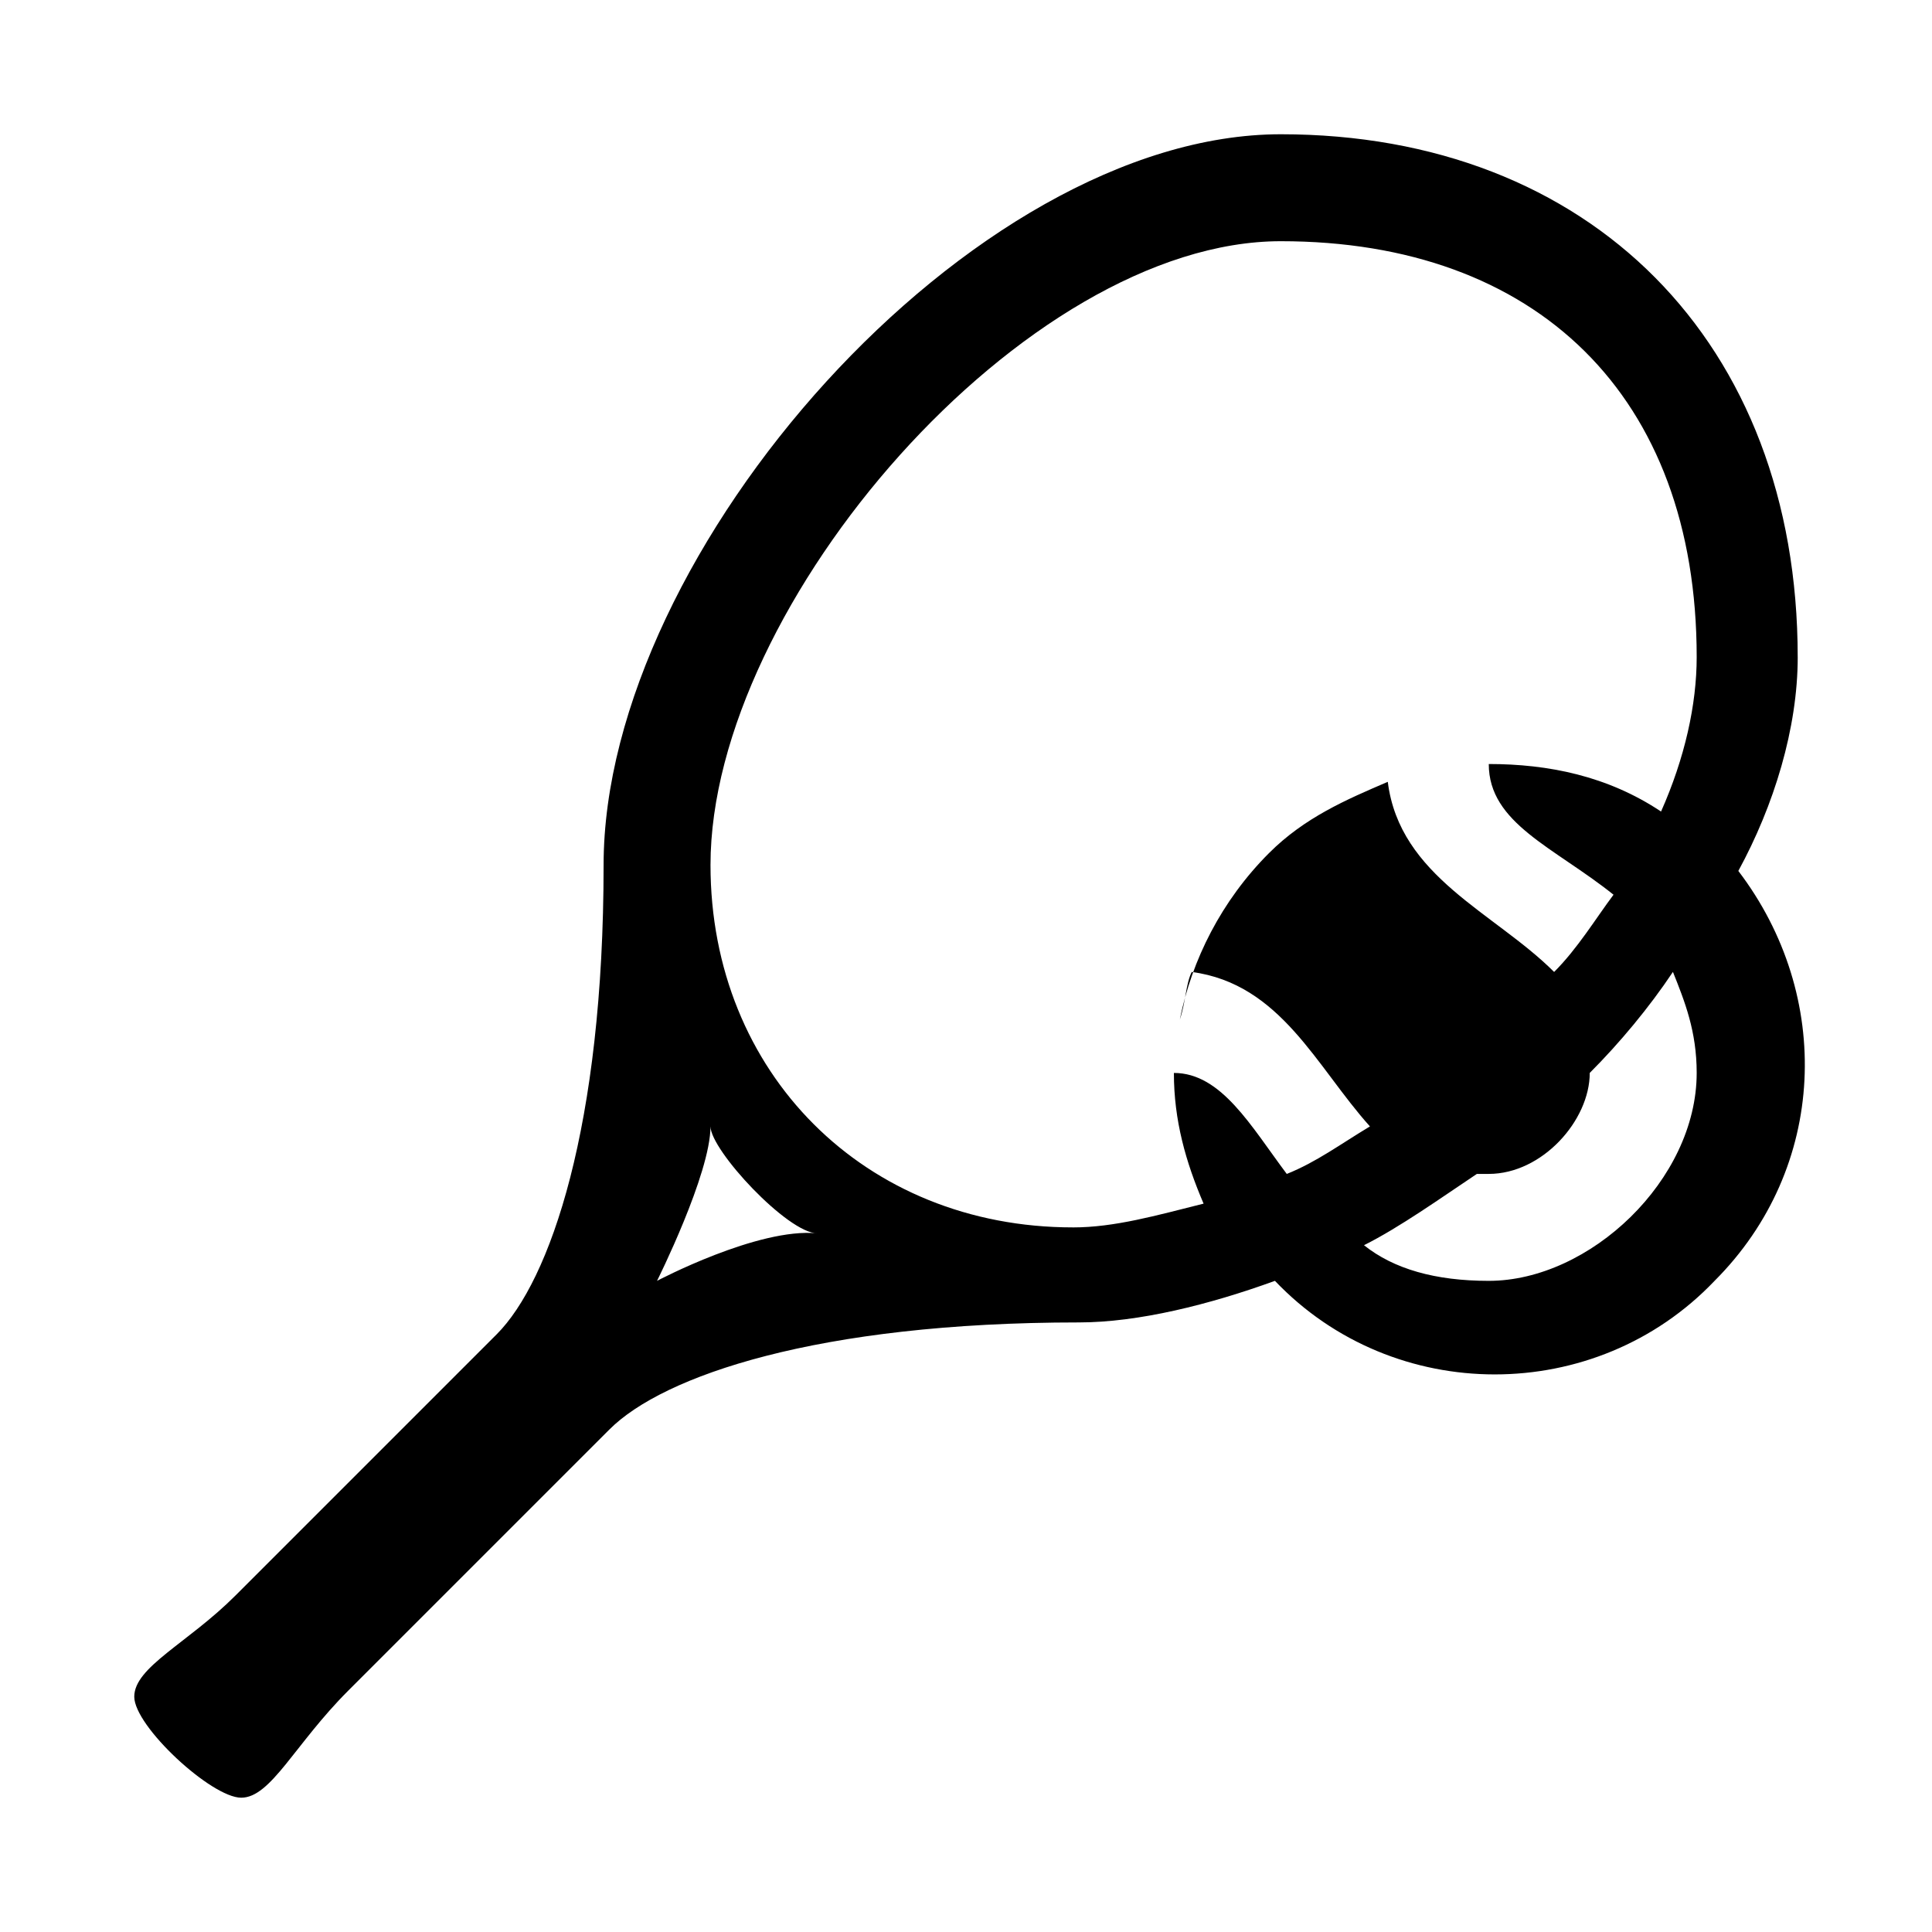
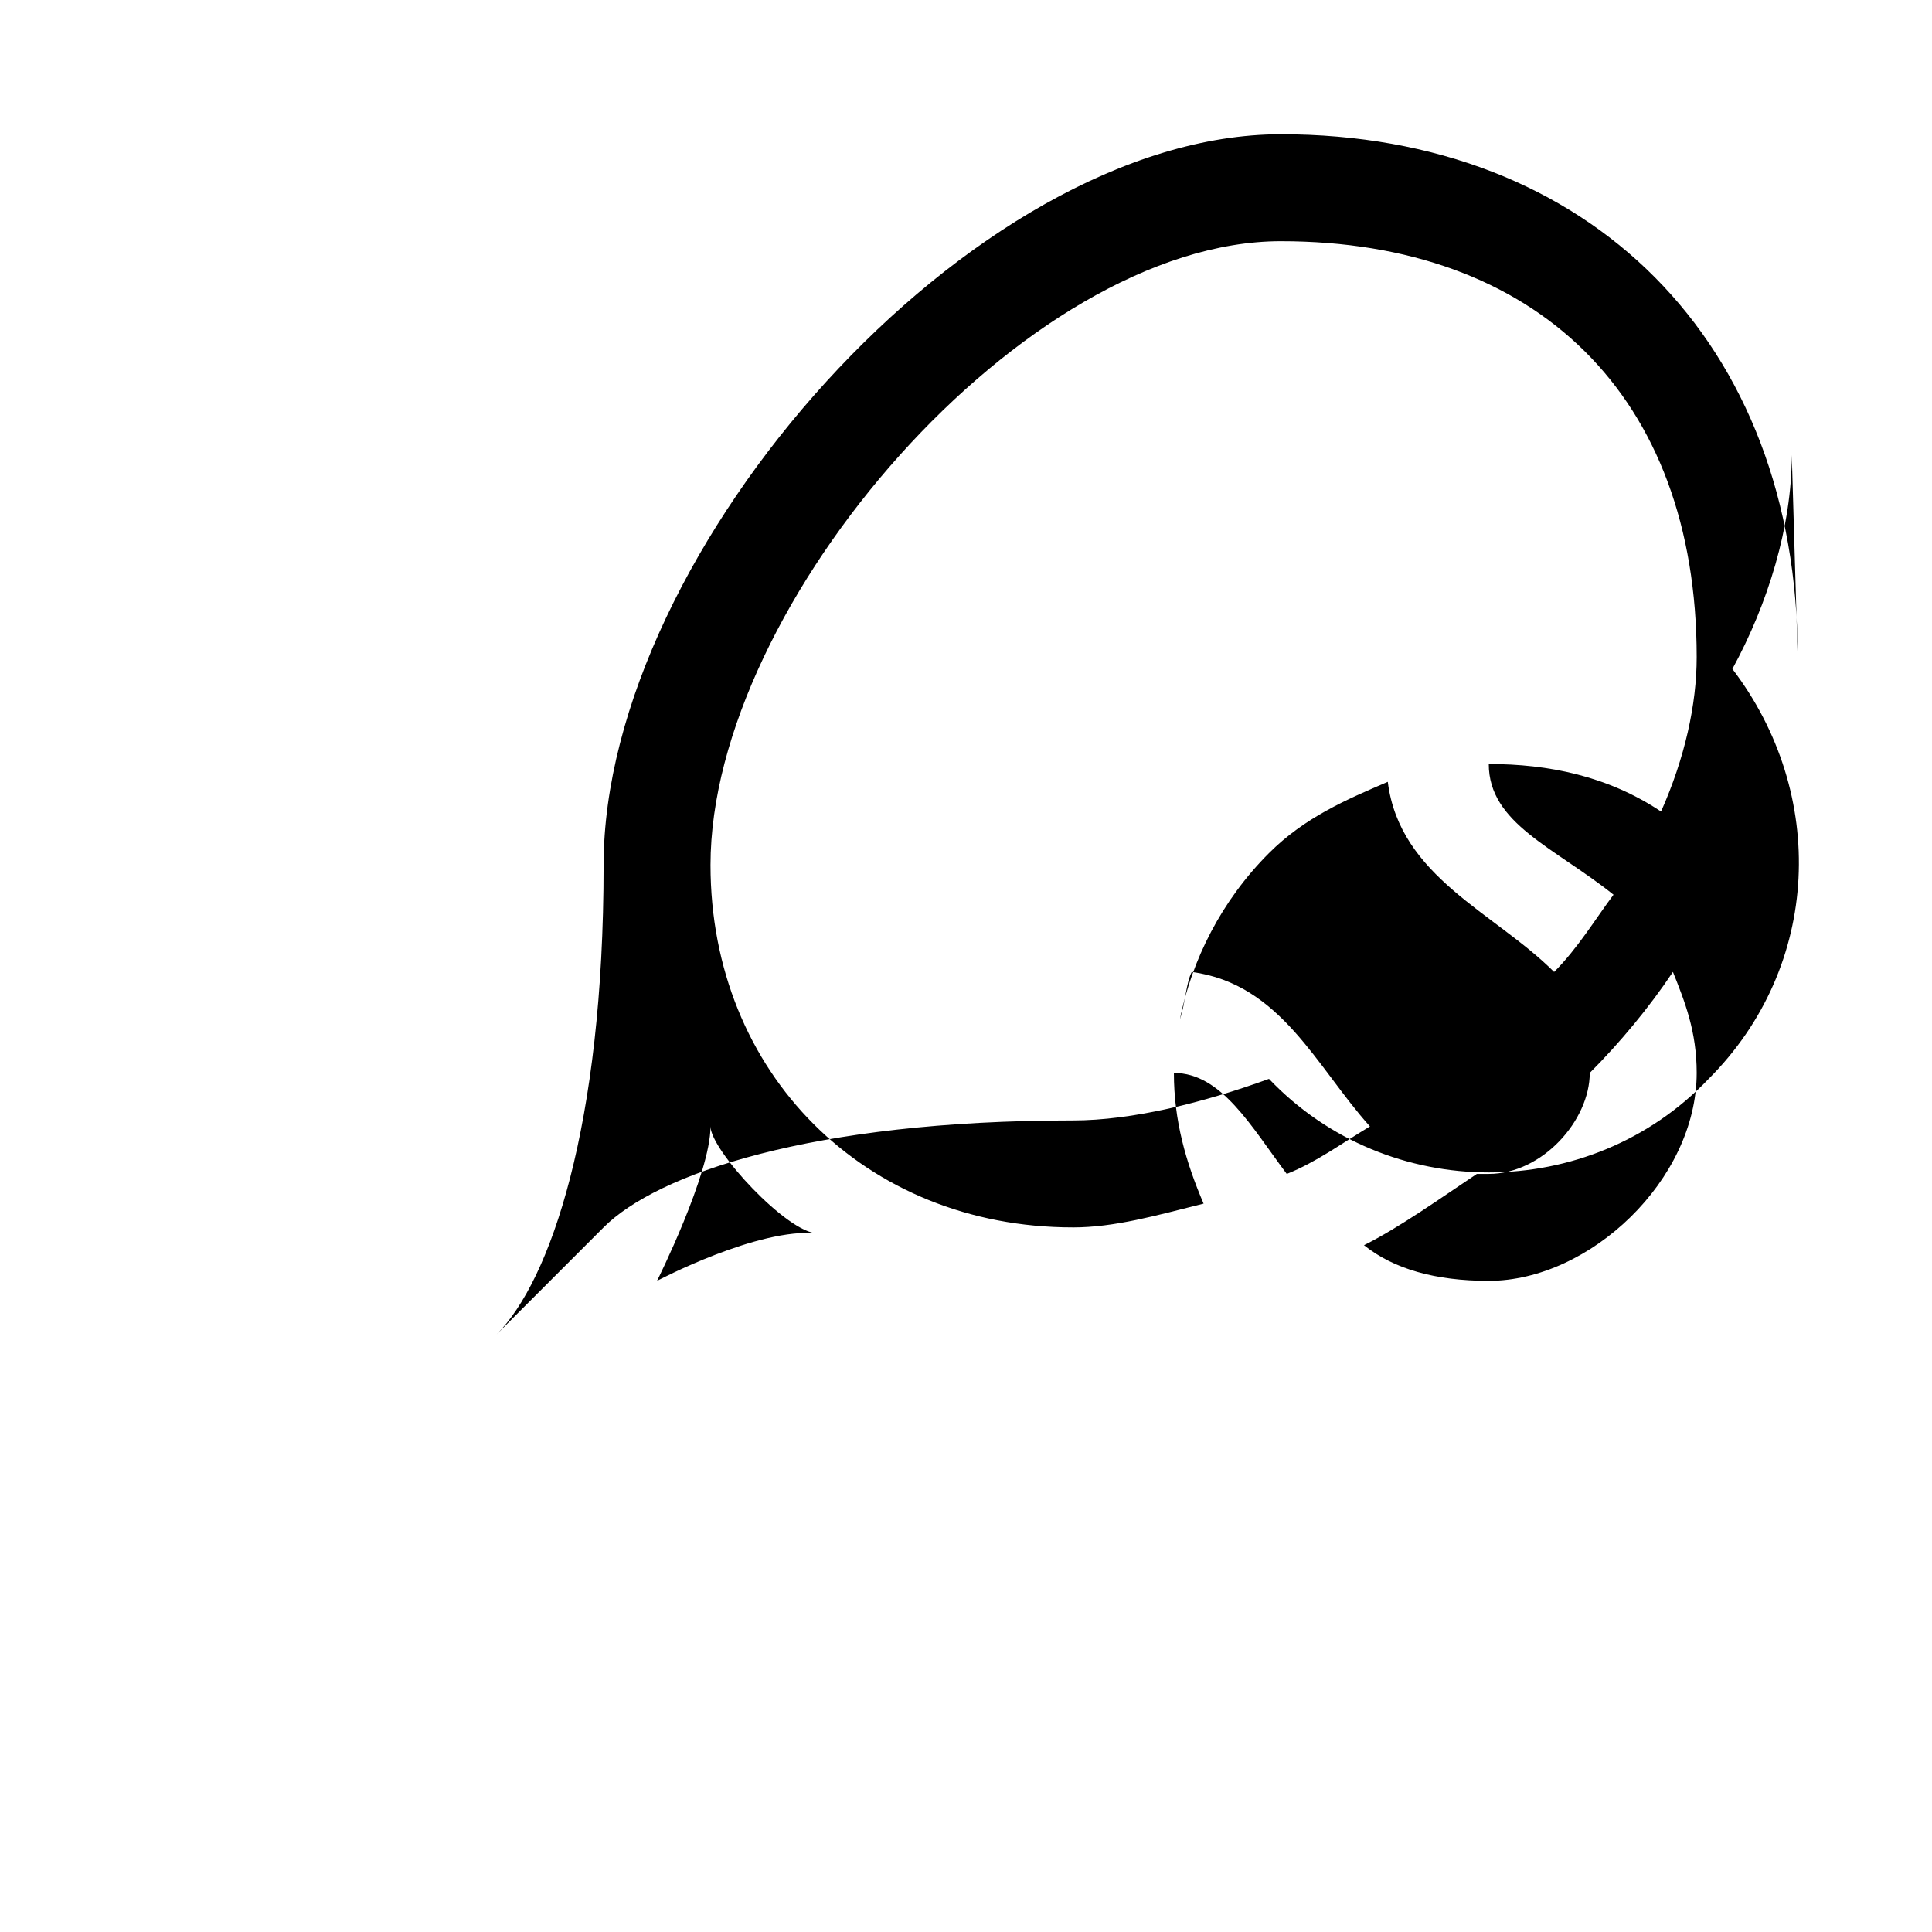
<svg xmlns="http://www.w3.org/2000/svg" fill="#000000" width="800px" height="800px" version="1.1" viewBox="144 144 512 512">
-   <path d="m620.41 318.13c0-83.441-55.102-138.55-136.97-138.55-81.867 0-179.48 110.21-179.48 193.65 0 69.273-14.168 110.21-28.34 124.38l-69.273 69.273c-12.598 12.594-26.766 18.891-26.766 26.762 0 7.875 20.469 26.766 28.34 26.766s14.168-14.168 28.34-28.34l69.273-69.273c14.168-14.168 55.105-28.34 124.38-28.34 15.742 0 34.637-4.723 51.957-11.02 31.488 33.062 85.02 33.062 116.51 0 29.914-29.914 31.488-75.57 6.297-108.63 9.441-17.32 15.738-37.785 15.738-56.68zm-302.29 165.31s14.168-28.34 14.168-40.934c0 6.297 20.469 28.34 28.34 28.34-15.742-1.574-42.508 12.594-42.508 12.594zm110.21-14.168c-55.105 0-96.039-40.934-96.039-96.039 0-69.273 83.445-165.31 151.14-165.31 67.699 0 110.21 40.934 110.21 110.21 0 12.594-3.148 26.766-9.445 40.934-14.168-9.445-29.914-12.594-45.656-12.594 0 15.742 17.32 22.043 33.062 34.637-4.723 6.297-9.445 14.168-15.742 20.469-15.742-15.742-40.934-25.191-44.082-50.383-11.02 4.723-22.043 9.445-31.488 18.895-12.594 12.594-20.469 28.34-23.617 44.082 1.574-4.723 1.574-9.445 3.148-12.594 23.617 3.148 33.062 25.191 47.23 40.934-7.871 4.723-14.168 9.445-22.043 12.594-9.445-12.594-17.32-26.766-29.914-26.766 0 12.594 3.148 23.617 7.871 34.637-12.594 3.152-23.613 6.301-34.637 6.301zm165.31-40.938c0 28.34-28.34 55.105-55.105 55.105-14.168 0-25.191-3.148-33.062-9.445 9.445-4.723 20.469-12.594 29.914-18.895h3.148c14.168 0 26.766-14.168 26.766-26.766 7.871-7.871 15.742-17.32 22.043-26.766 3.148 7.875 6.297 15.746 6.297 26.766z" />
+   <path d="m620.41 318.13c0-83.441-55.102-138.55-136.97-138.55-81.867 0-179.48 110.21-179.48 193.65 0 69.273-14.168 110.21-28.34 124.38l-69.273 69.273s14.168-14.168 28.34-28.34l69.273-69.273c14.168-14.168 55.105-28.34 124.38-28.34 15.742 0 34.637-4.723 51.957-11.02 31.488 33.062 85.02 33.062 116.51 0 29.914-29.914 31.488-75.57 6.297-108.63 9.441-17.32 15.738-37.785 15.738-56.68zm-302.29 165.31s14.168-28.34 14.168-40.934c0 6.297 20.469 28.34 28.34 28.34-15.742-1.574-42.508 12.594-42.508 12.594zm110.21-14.168c-55.105 0-96.039-40.934-96.039-96.039 0-69.273 83.445-165.31 151.14-165.31 67.699 0 110.21 40.934 110.21 110.21 0 12.594-3.148 26.766-9.445 40.934-14.168-9.445-29.914-12.594-45.656-12.594 0 15.742 17.32 22.043 33.062 34.637-4.723 6.297-9.445 14.168-15.742 20.469-15.742-15.742-40.934-25.191-44.082-50.383-11.02 4.723-22.043 9.445-31.488 18.895-12.594 12.594-20.469 28.34-23.617 44.082 1.574-4.723 1.574-9.445 3.148-12.594 23.617 3.148 33.062 25.191 47.23 40.934-7.871 4.723-14.168 9.445-22.043 12.594-9.445-12.594-17.32-26.766-29.914-26.766 0 12.594 3.148 23.617 7.871 34.637-12.594 3.152-23.613 6.301-34.637 6.301zm165.31-40.938c0 28.34-28.34 55.105-55.105 55.105-14.168 0-25.191-3.148-33.062-9.445 9.445-4.723 20.469-12.594 29.914-18.895h3.148c14.168 0 26.766-14.168 26.766-26.766 7.871-7.871 15.742-17.32 22.043-26.766 3.148 7.875 6.297 15.746 6.297 26.766z" />
</svg>